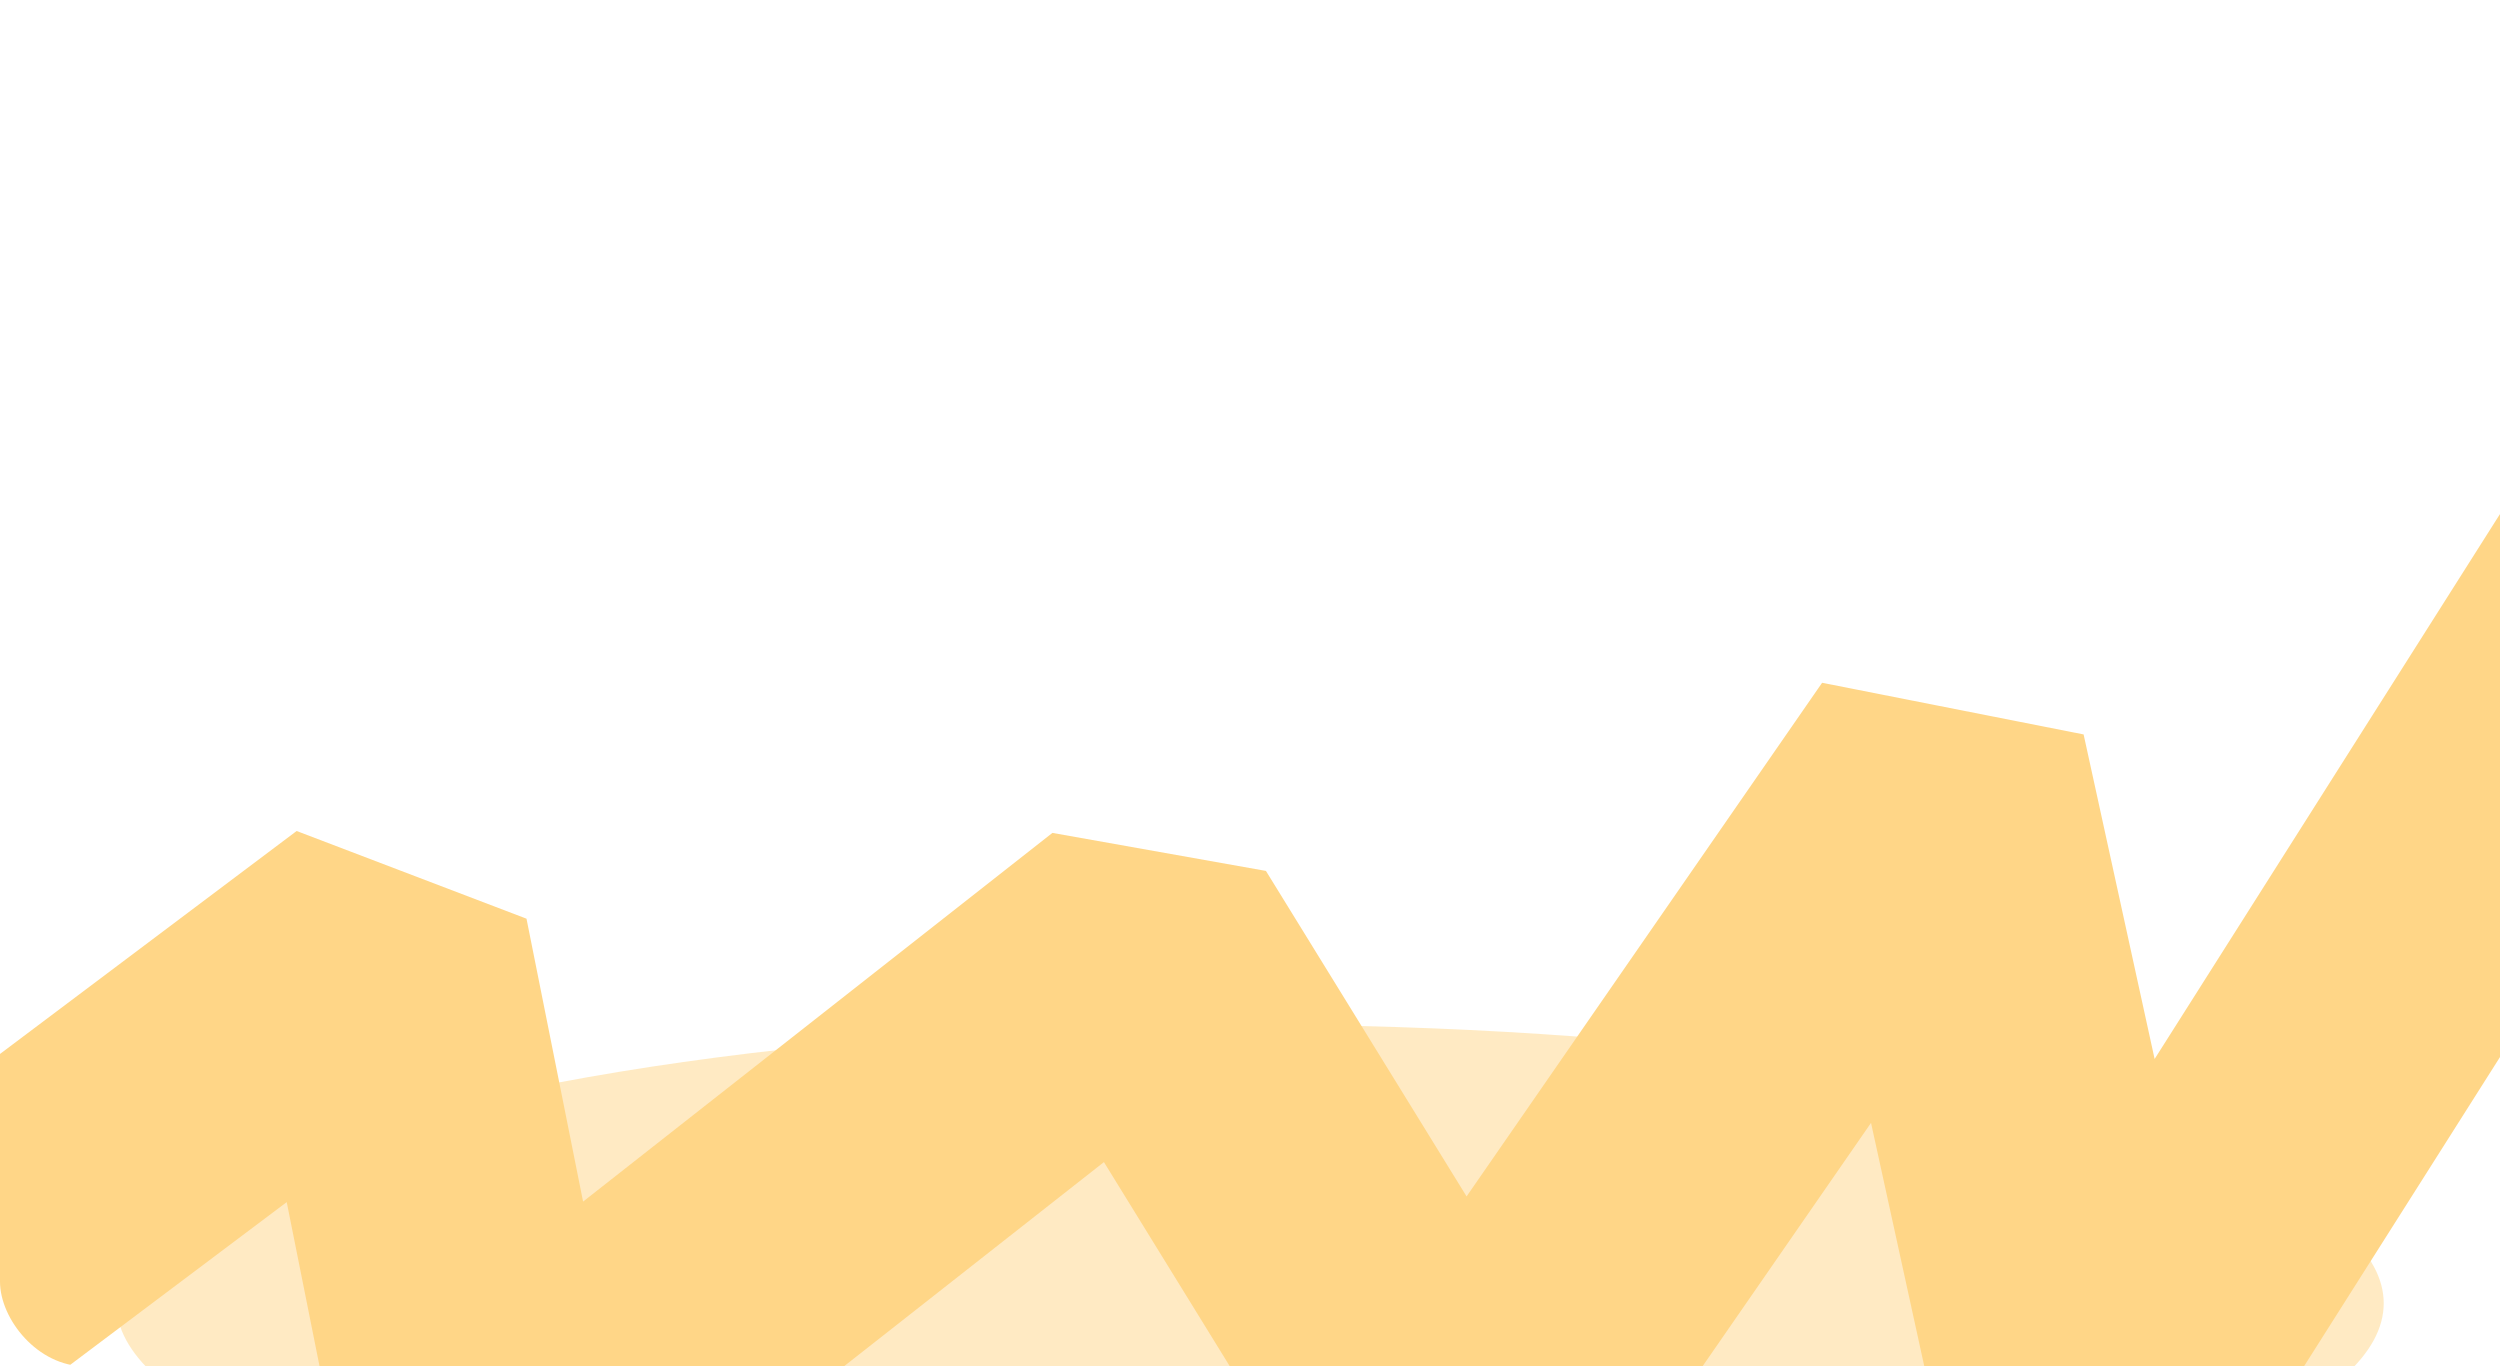
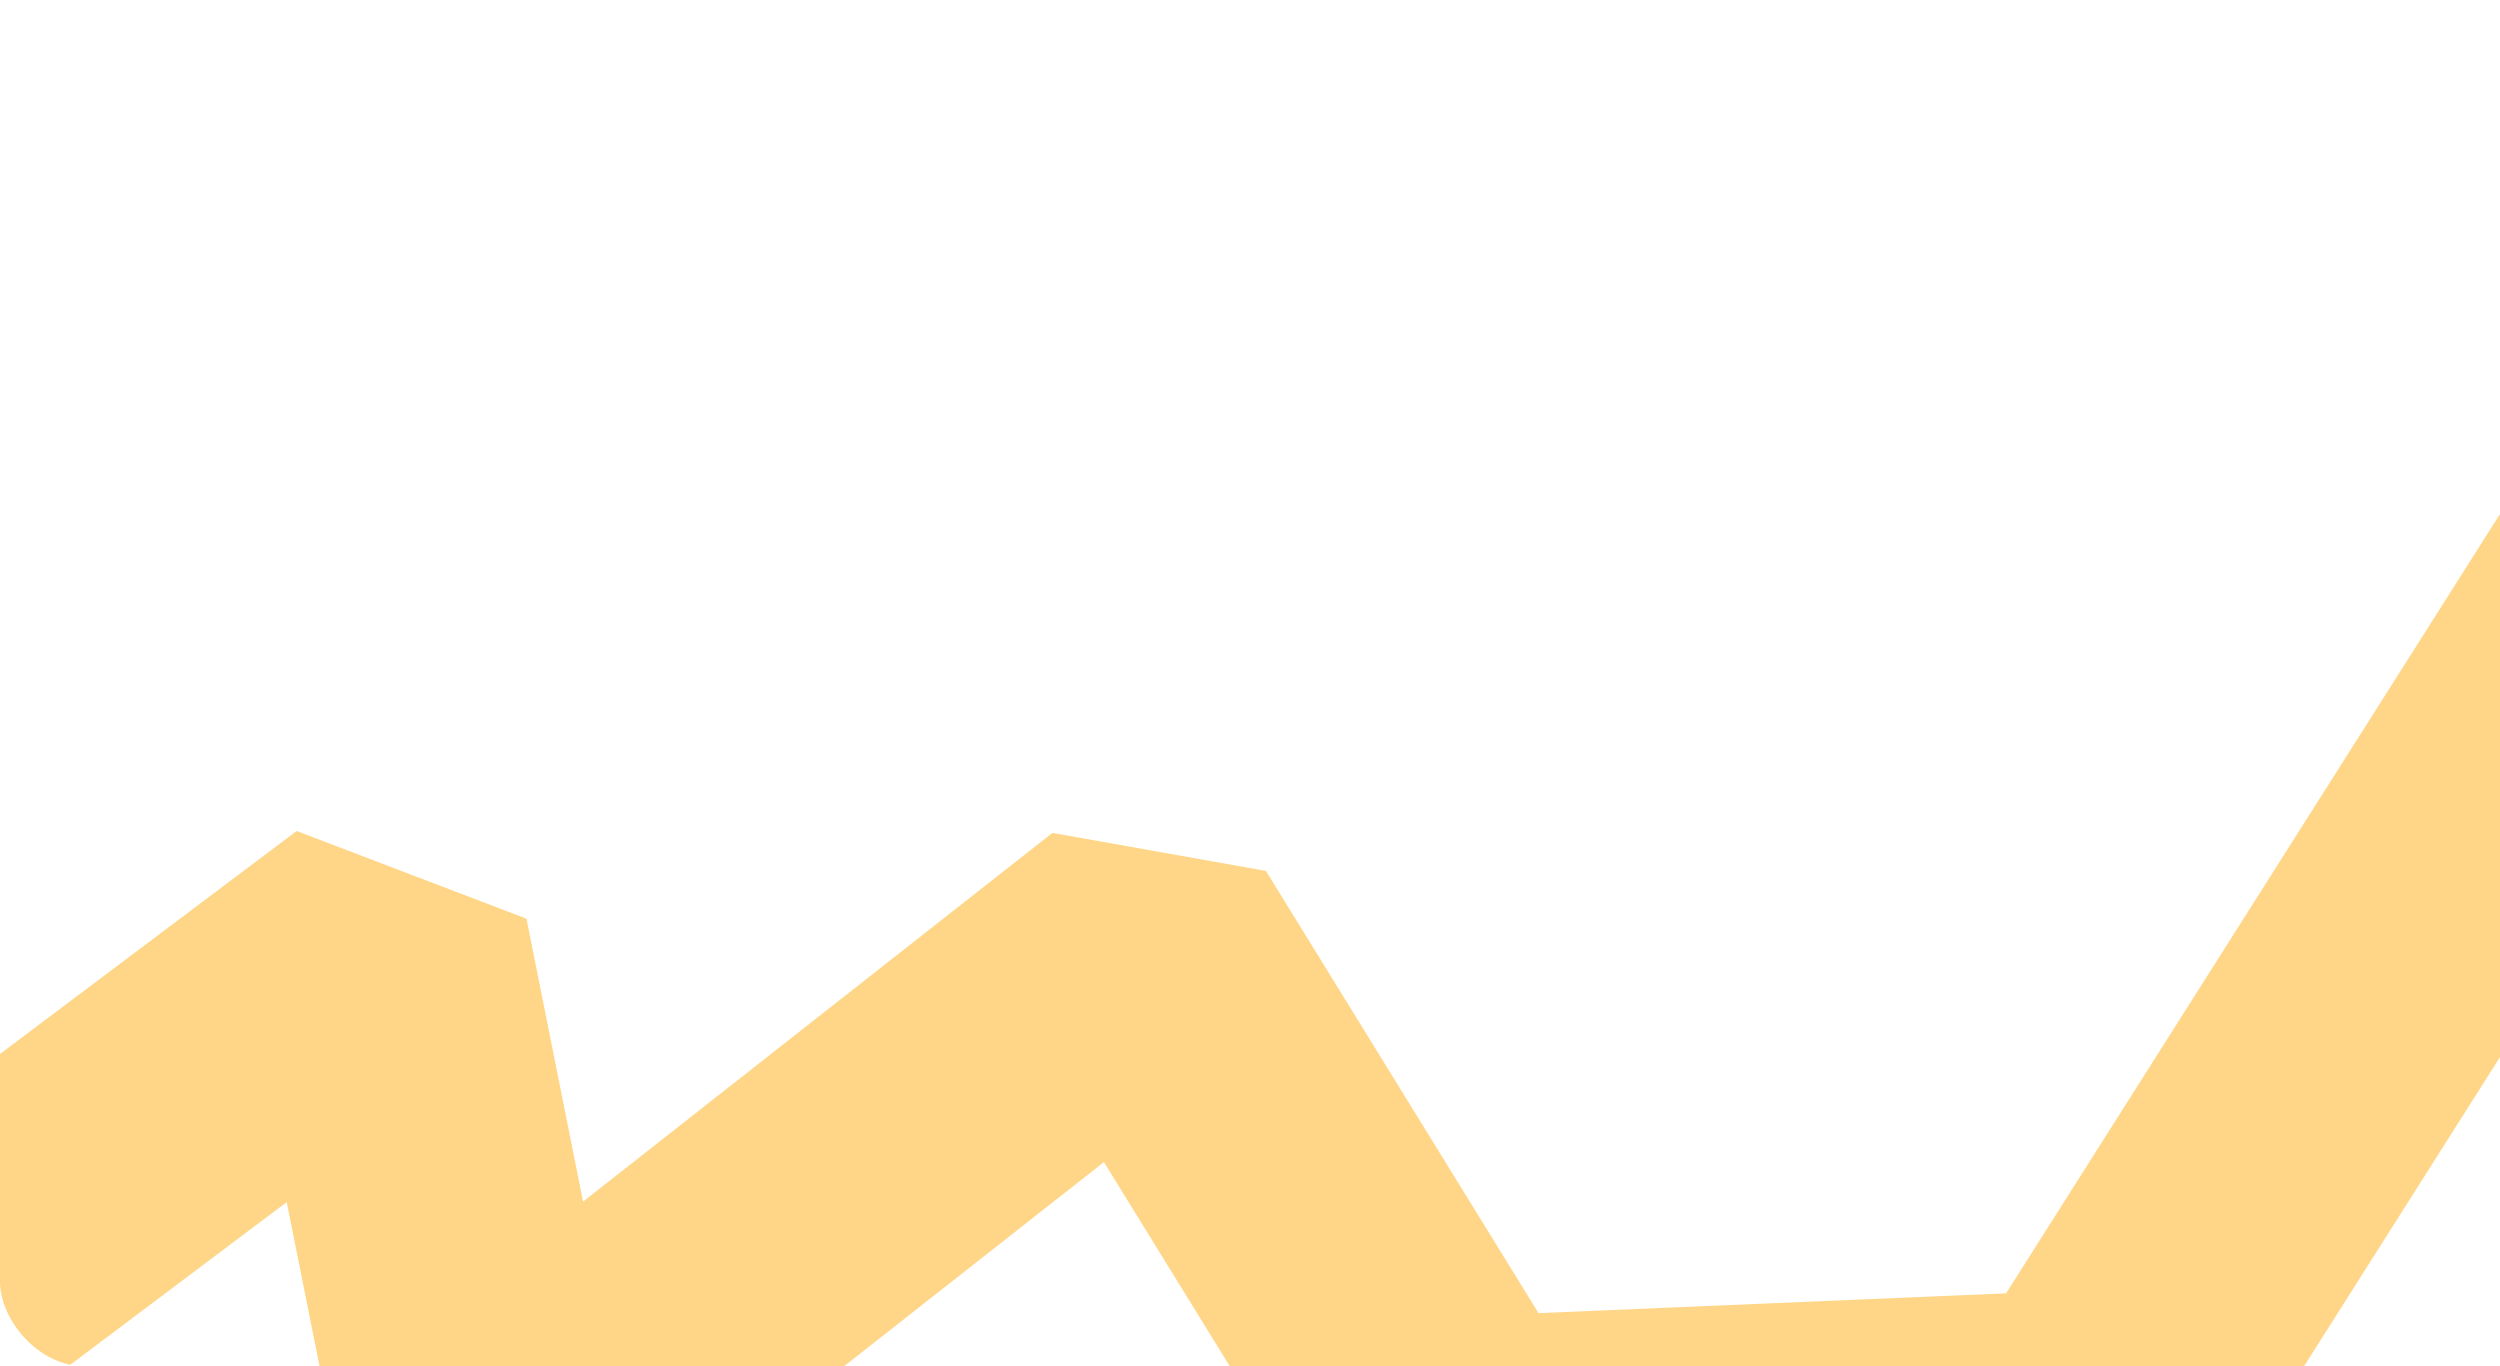
<svg xmlns="http://www.w3.org/2000/svg" width="1032" height="564" viewBox="0 0 1032 564" fill="none">
  <g clip-path="url(#clip0_380_1897)">
    <rect width="1032" height="564" rx="35" fill="white" />
    <g opacity="0.5" filter="url(#filter0_f_380_1897)">
-       <ellipse cx="516" cy="538" rx="468" ry="115" fill="#FFD687" />
-     </g>
-     <path d="M1130 592.5L1096.5 222.5L862 592.5L801.5 316L602.5 603.5L471.5 391L201 603.5L158.5 391L-75 566.5" stroke="#FFD687" stroke-width="120" stroke-linejoin="bevel" />
+       </g>
+     <path d="M1130 592.5L1096.5 222.5L862 592.5L602.5 603.5L471.5 391L201 603.5L158.5 391L-75 566.5" stroke="#FFD687" stroke-width="120" stroke-linejoin="bevel" />
  </g>
  <defs>
    <filter id="filter0_f_380_1897" x="-152" y="223" width="1336" height="630" filterUnits="userSpaceOnUse" color-interpolation-filters="sRGB">
      <feFlood flood-opacity="0" result="BackgroundImageFix" />
      <feBlend mode="normal" in="SourceGraphic" in2="BackgroundImageFix" result="shape" />
      <feGaussianBlur stdDeviation="100" result="effect1_foregroundBlur_380_1897" />
    </filter>
    <clipPath id="clip0_380_1897">
      <rect width="1032" height="564" rx="35" fill="white" />
    </clipPath>
  </defs>
</svg>